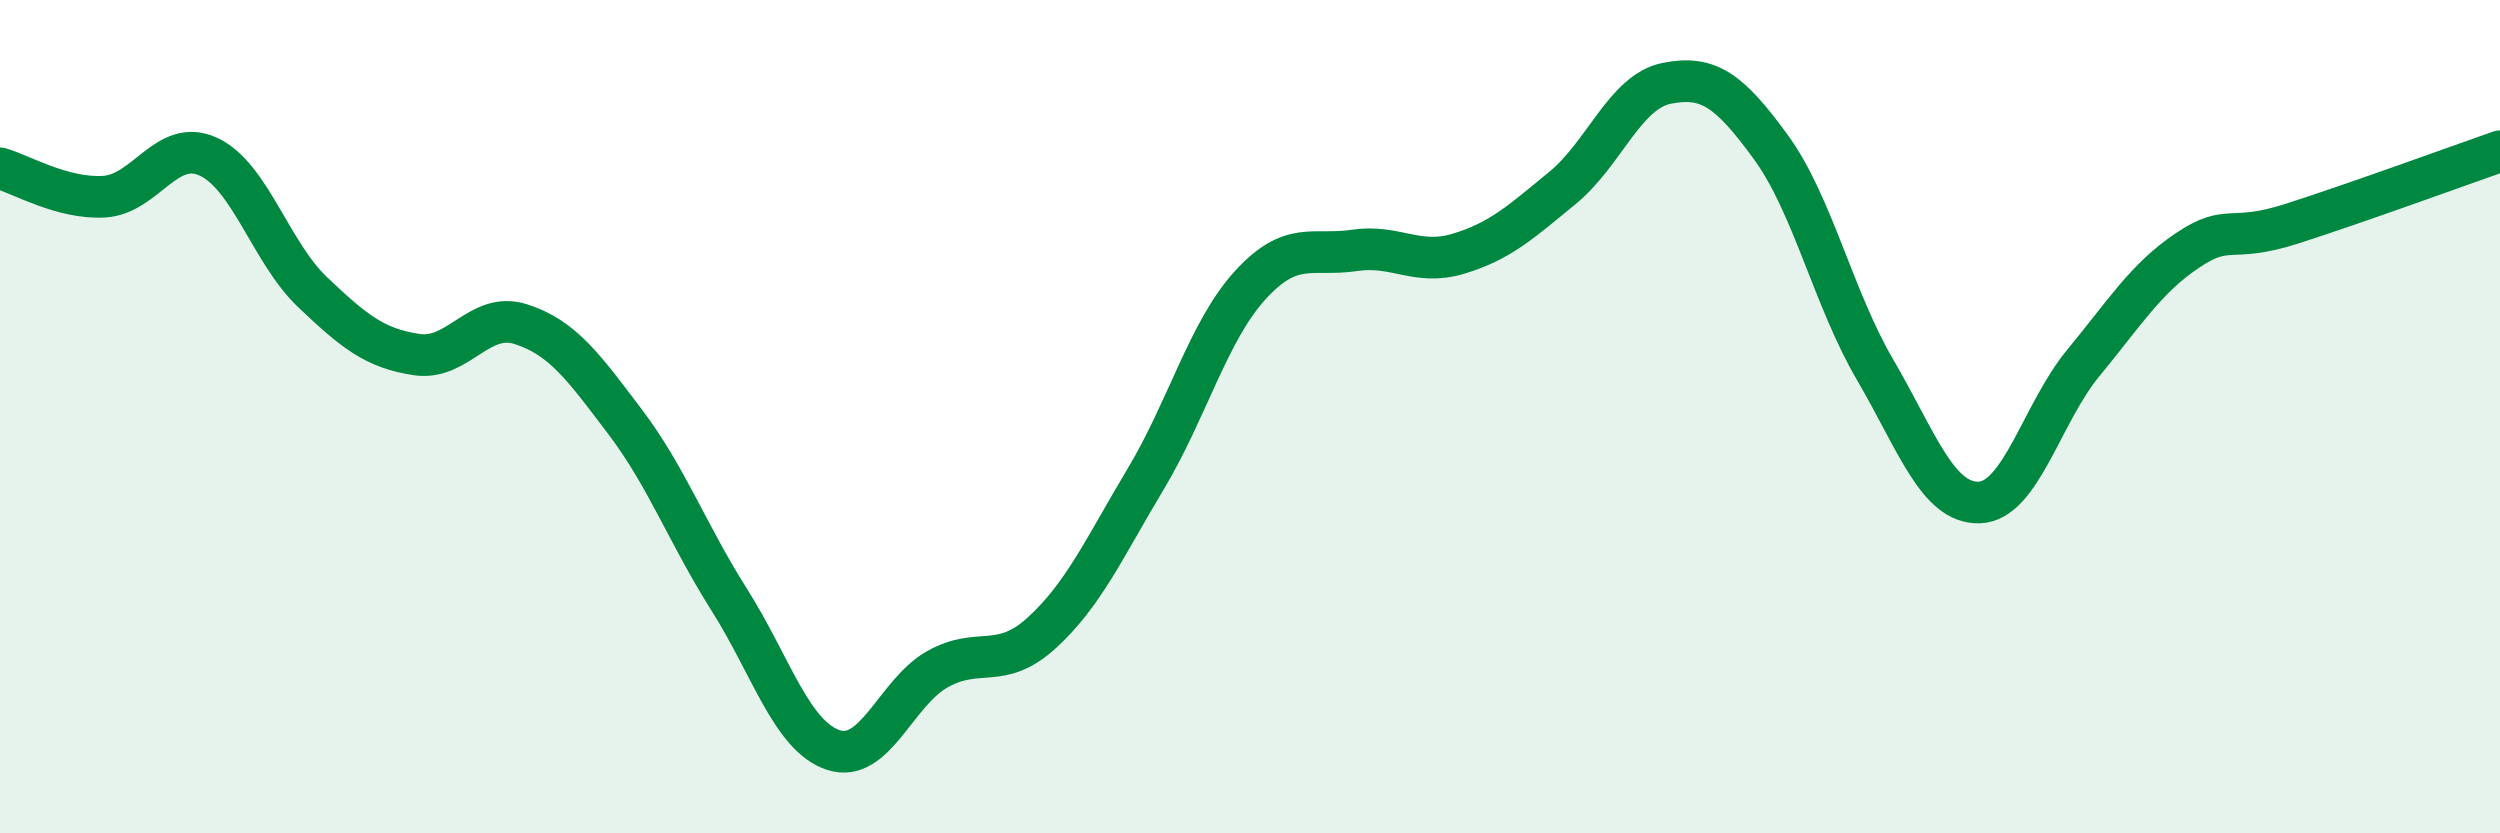
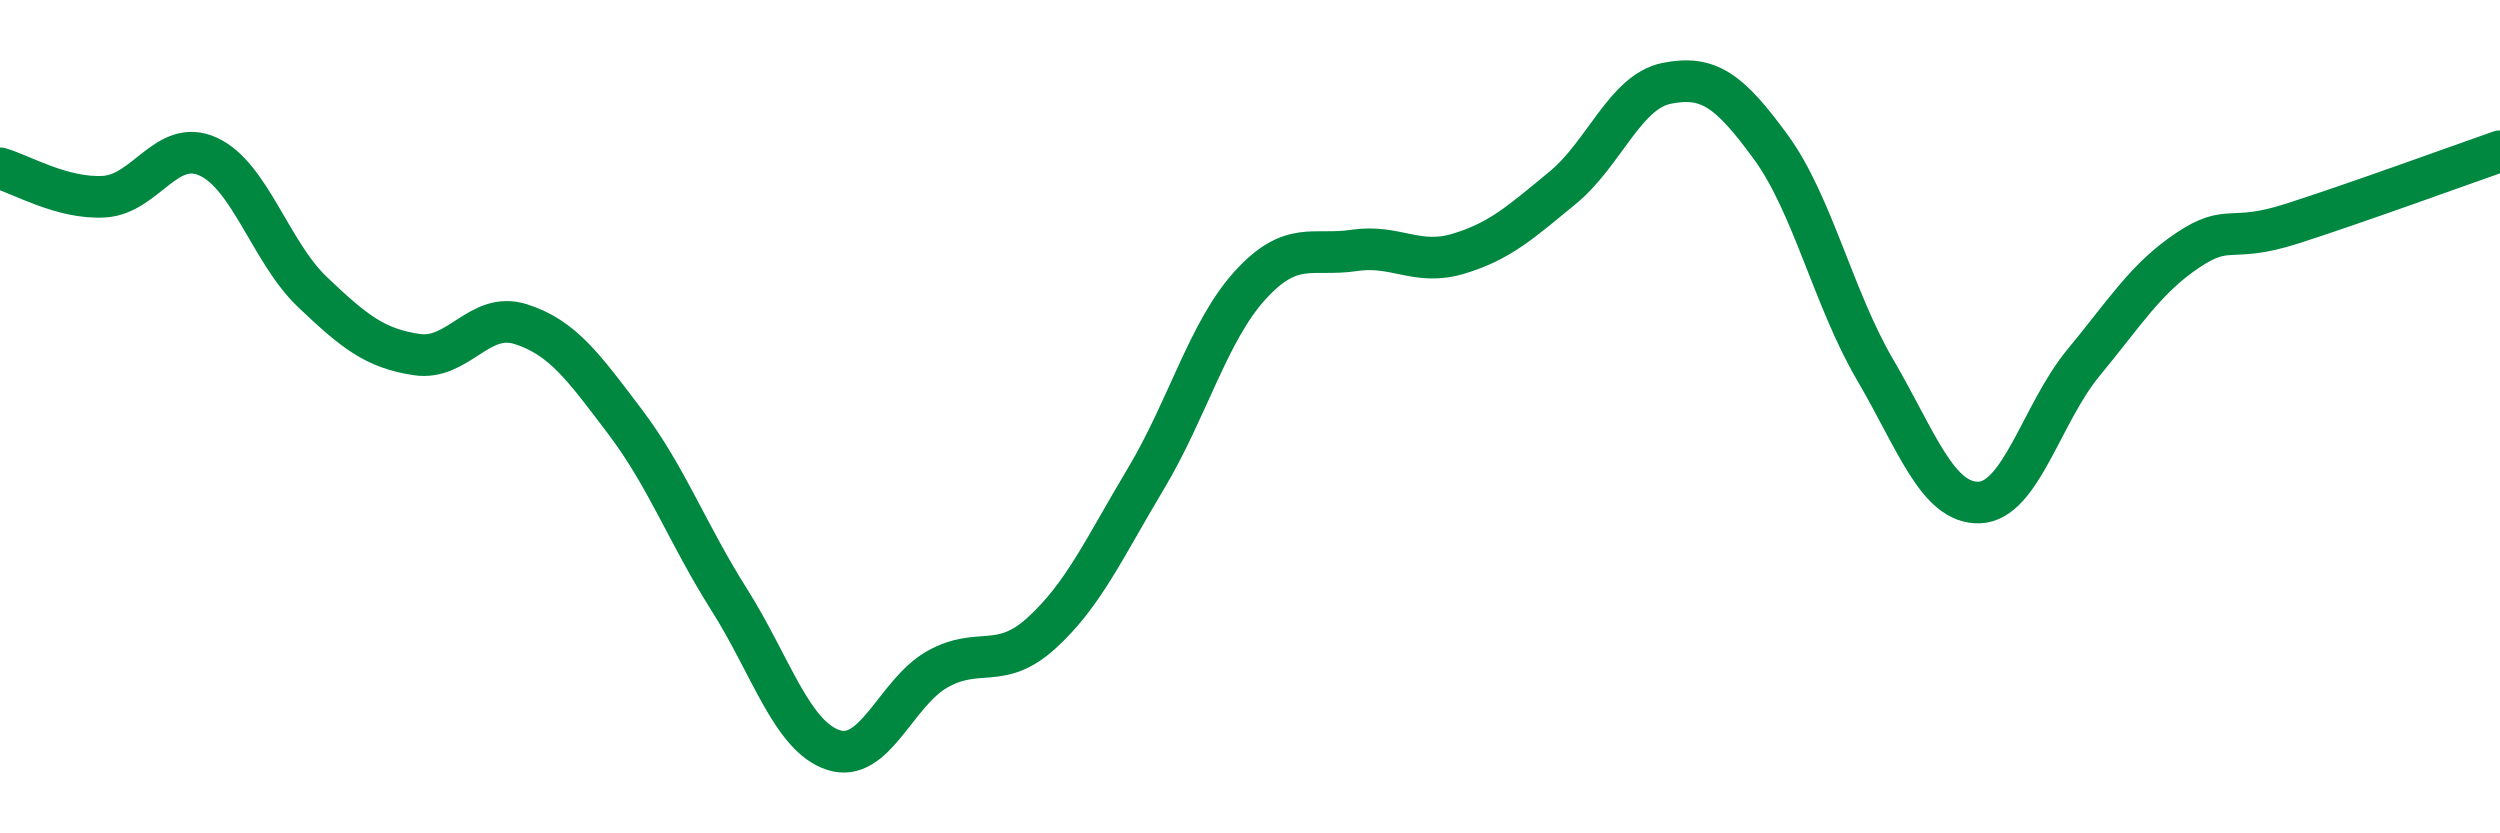
<svg xmlns="http://www.w3.org/2000/svg" width="60" height="20" viewBox="0 0 60 20">
-   <path d="M 0,4.04 C 0.5,4.18 1.5,4.78 2.5,4.72 C 3.5,4.66 4,3.3 5,3.76 C 6,4.22 6.5,6.06 7.5,7.01 C 8.5,7.96 9,8.36 10,8.51 C 11,8.66 11.5,7.46 12.5,7.78 C 13.5,8.1 14,8.8 15,10.12 C 16,11.44 16.5,12.81 17.5,14.39 C 18.5,15.97 19,17.67 20,18 C 21,18.33 21.5,16.62 22.5,16.06 C 23.5,15.5 24,16.1 25,15.19 C 26,14.28 26.5,13.16 27.5,11.49 C 28.5,9.82 29,7.95 30,6.85 C 31,5.75 31.5,6.16 32.5,6.01 C 33.5,5.86 34,6.39 35,6.09 C 36,5.79 36.5,5.33 37.5,4.51 C 38.5,3.69 39,2.2 40,2 C 41,1.8 41.5,2.16 42.5,3.53 C 43.5,4.9 44,7.16 45,8.87 C 46,10.58 46.5,12.09 47.5,12.06 C 48.5,12.03 49,9.92 50,8.71 C 51,7.5 51.5,6.68 52.5,6.01 C 53.5,5.34 53.5,5.85 55,5.37 C 56.5,4.89 59,3.98 60,3.63L60 20L0 20Z" fill="#008740" opacity="0.1" stroke-linecap="round" stroke-linejoin="round" />
  <path d="M 0,4.04 C 0.5,4.18 1.5,4.78 2.5,4.72 C 3.5,4.66 4,3.3 5,3.76 C 6,4.22 6.5,6.06 7.5,7.01 C 8.5,7.96 9,8.36 10,8.51 C 11,8.66 11.5,7.46 12.5,7.78 C 13.5,8.1 14,8.8 15,10.12 C 16,11.44 16.5,12.81 17.5,14.39 C 18.5,15.97 19,17.67 20,18 C 21,18.33 21.5,16.62 22.5,16.06 C 23.5,15.5 24,16.1 25,15.19 C 26,14.28 26.5,13.16 27.5,11.49 C 28.5,9.82 29,7.95 30,6.85 C 31,5.75 31.5,6.16 32.5,6.01 C 33.5,5.86 34,6.39 35,6.09 C 36,5.79 36.5,5.33 37.5,4.51 C 38.5,3.69 39,2.2 40,2 C 41,1.8 41.5,2.16 42.5,3.53 C 43.5,4.9 44,7.16 45,8.87 C 46,10.58 46.5,12.09 47.5,12.06 C 48.5,12.03 49,9.92 50,8.71 C 51,7.5 51.5,6.68 52.5,6.01 C 53.5,5.34 53.5,5.85 55,5.37 C 56.5,4.89 59,3.98 60,3.63" stroke="#008740" stroke-width="1" fill="none" stroke-linecap="round" stroke-linejoin="round" />
</svg>